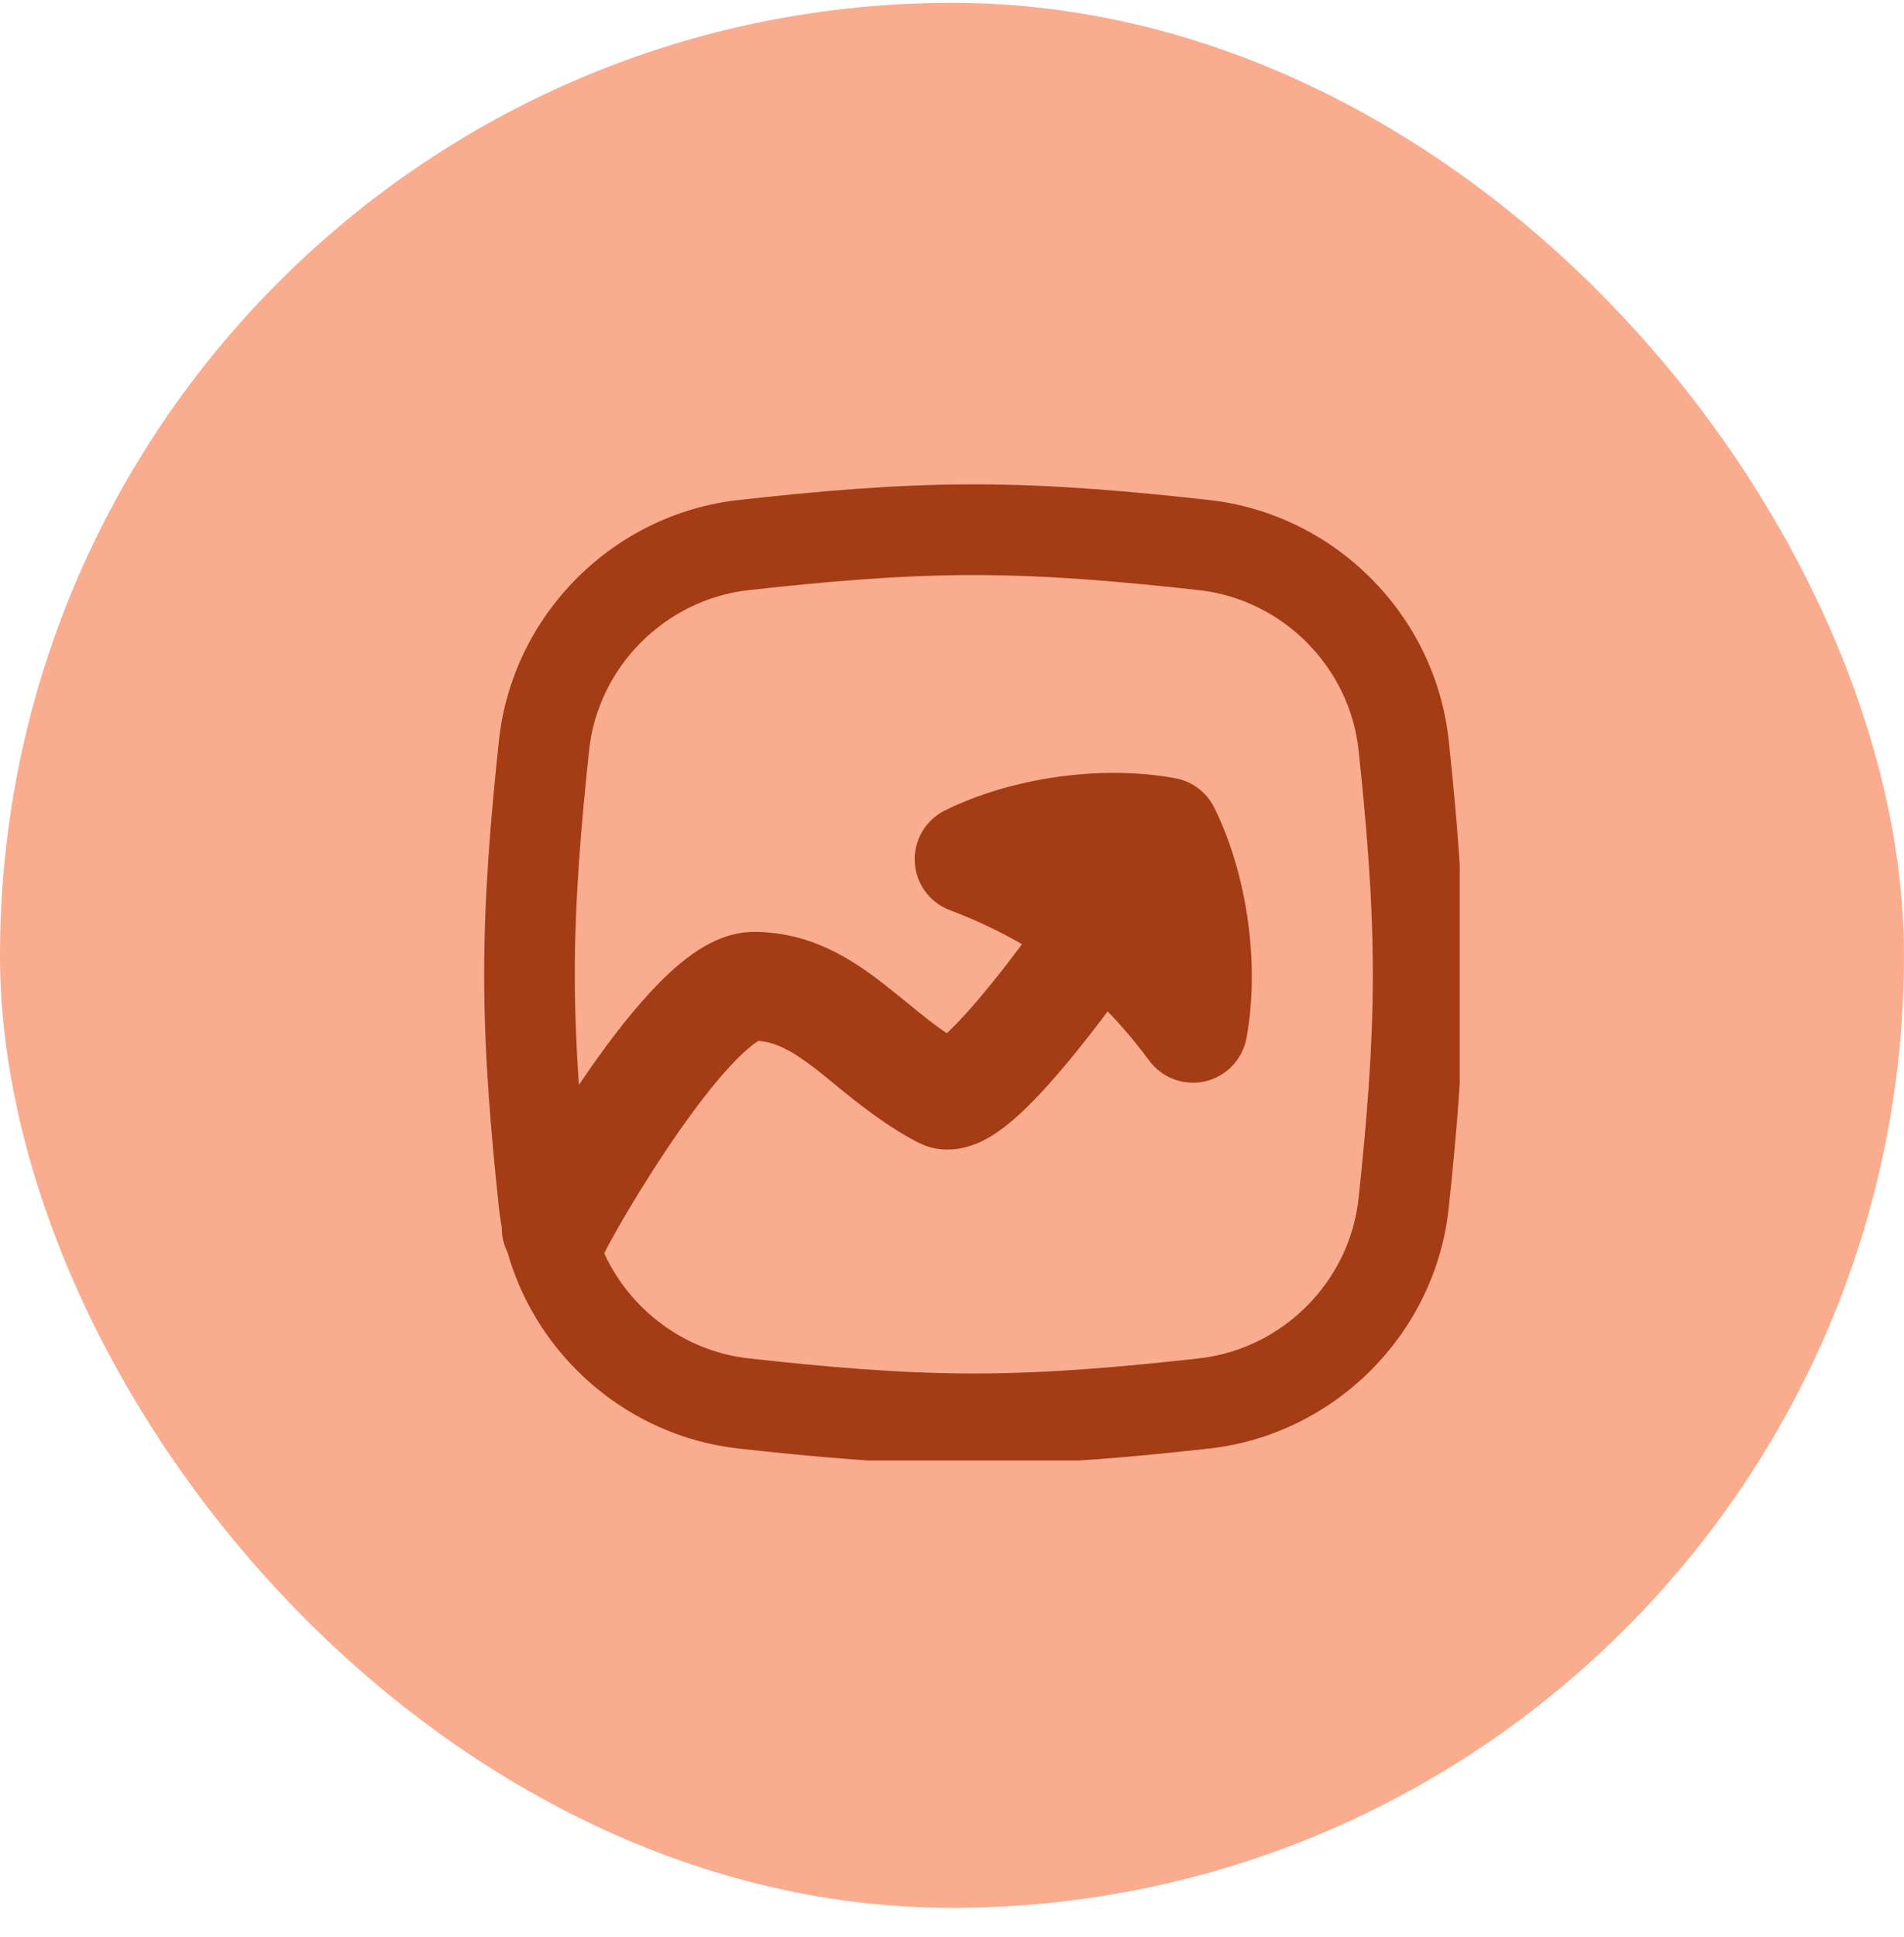
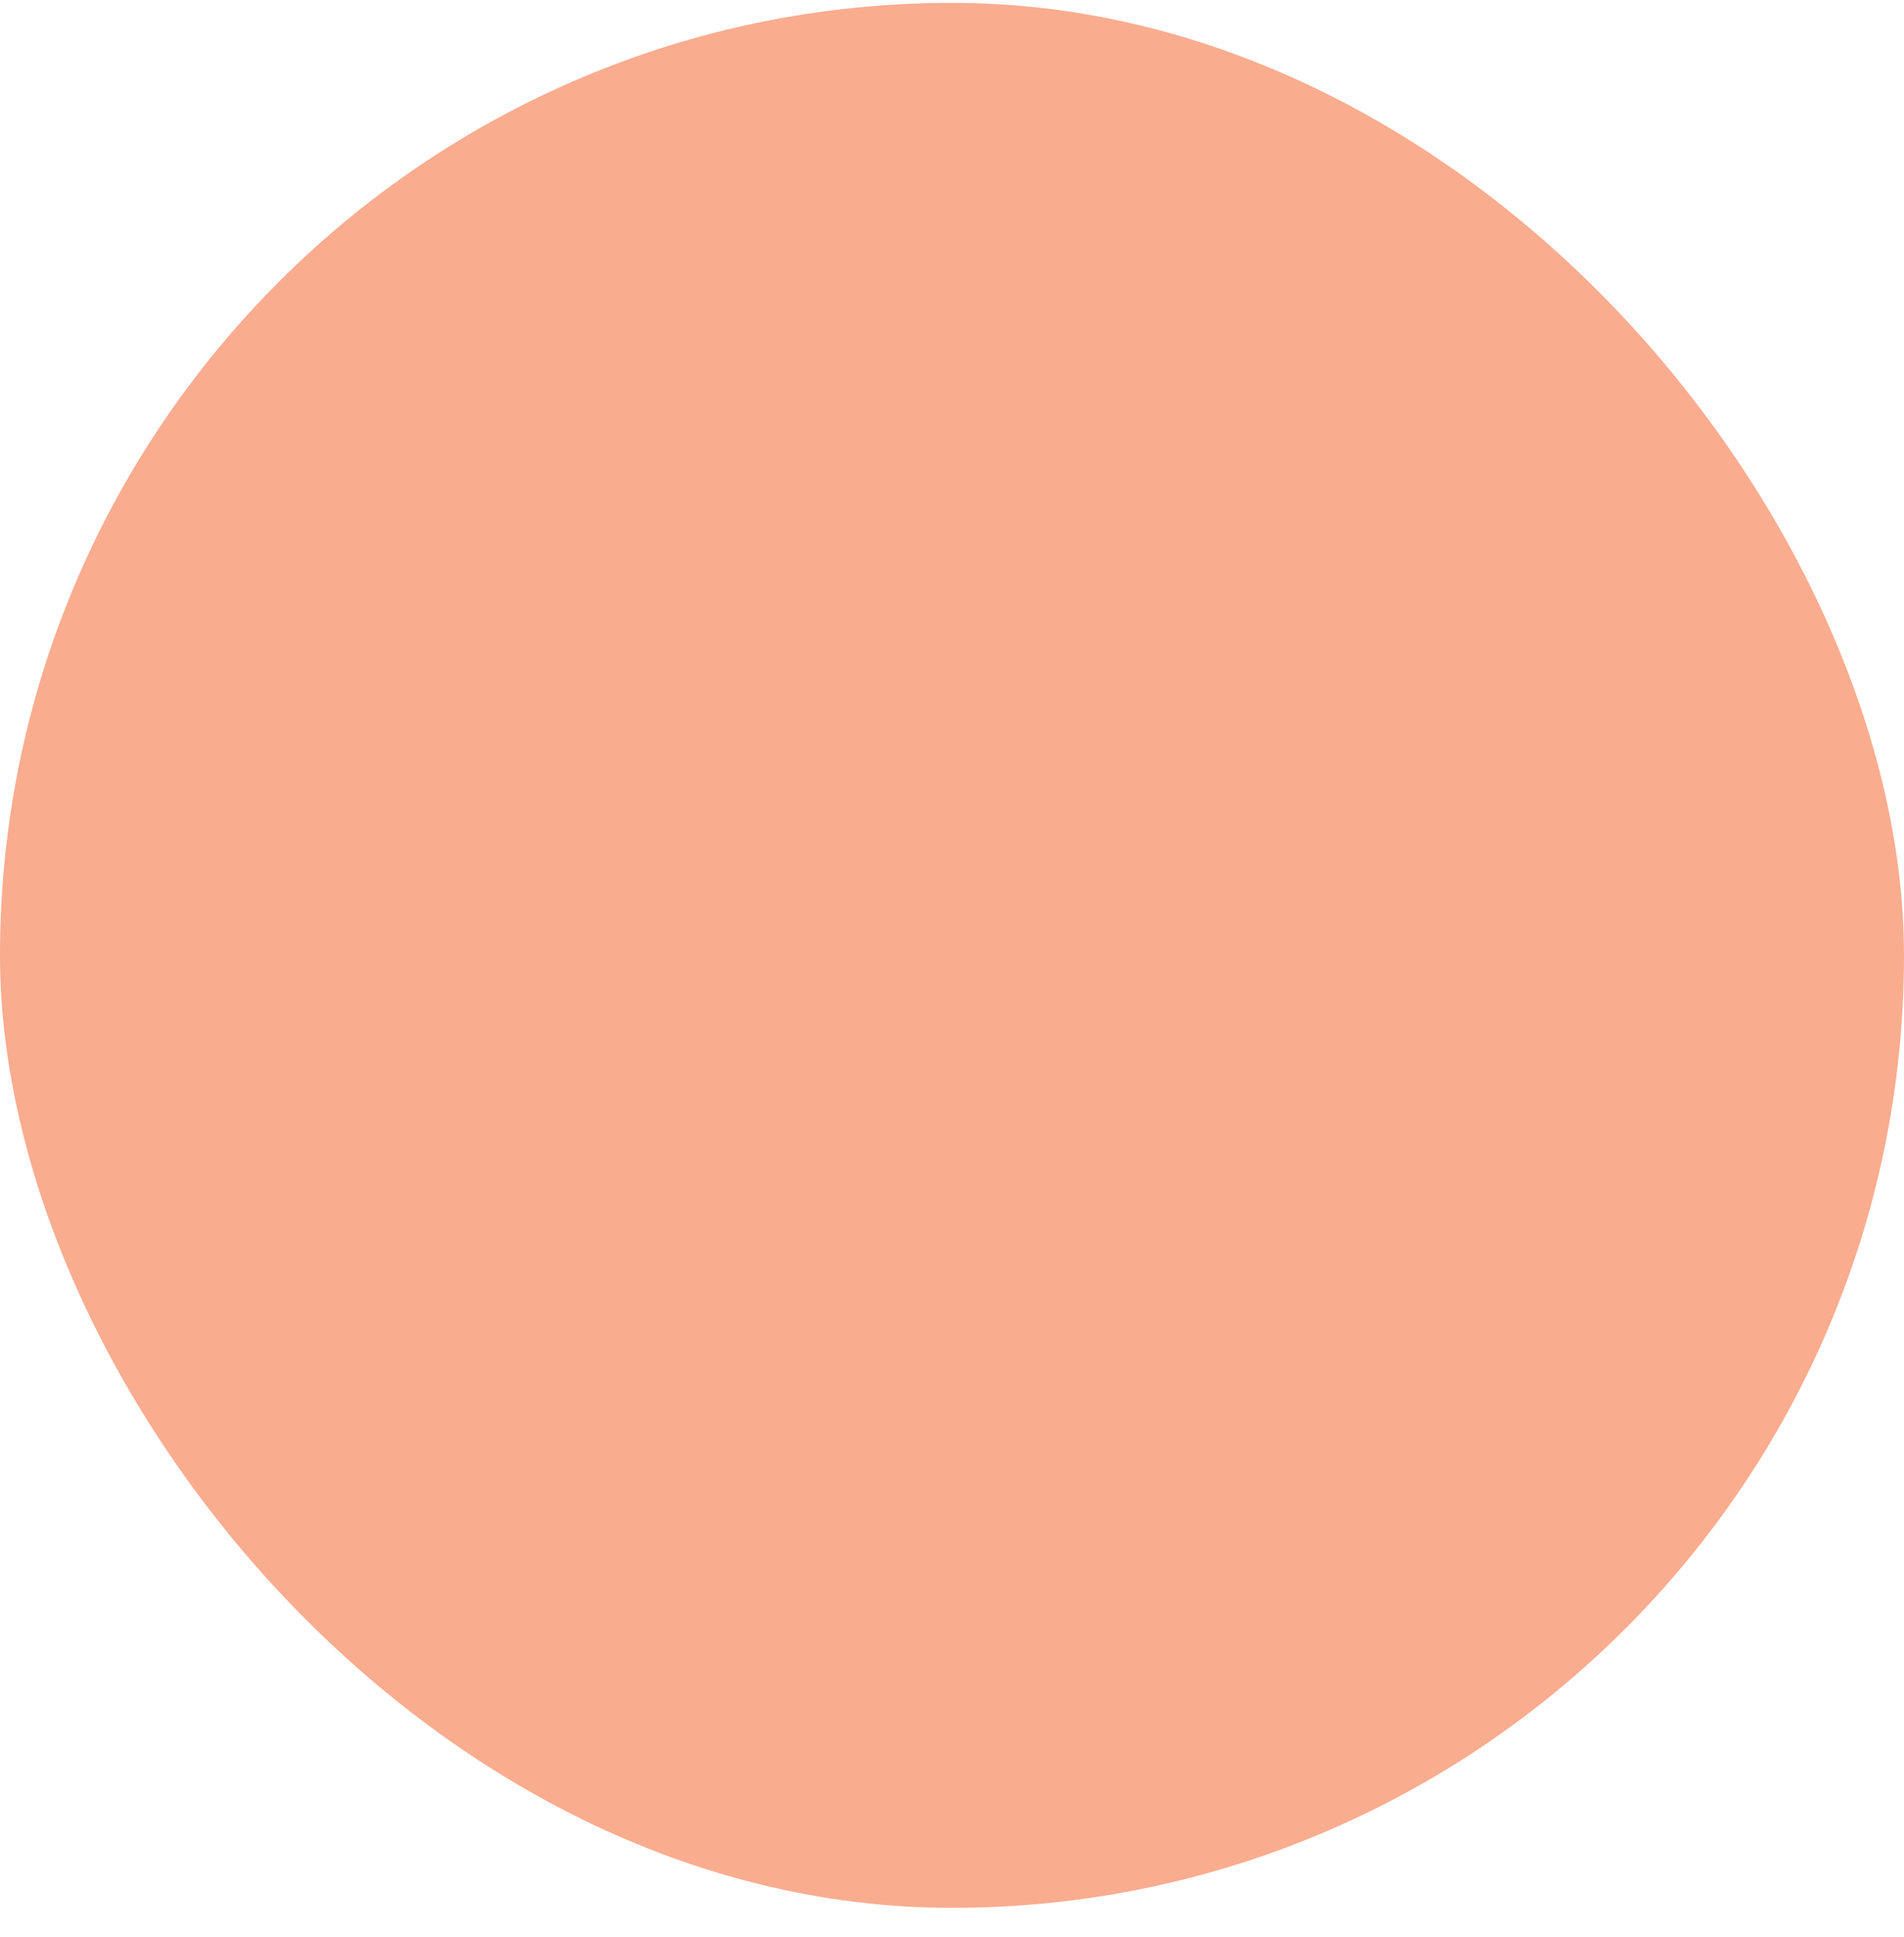
<svg xmlns="http://www.w3.org/2000/svg" width="60" height="61" viewBox="0 0 60 61" fill="none">
  <rect y="0.09" width="60" height="60" rx="30" fill="#FAAC8F" />
  <g clip-path="url(#clip0_444_47514)">
    <g clip-path="url(#clip1_444_47514)">
-       <path fill-rule="evenodd" clip-rule="evenodd" d="M30.688 18.112C28.3 18.112 25.941 18.327 23.593 18.587C20.965 18.879 18.844 21.004 18.565 23.627C18.317 25.959 18.114 28.308 18.114 30.686C18.114 31.854 18.163 33.014 18.242 34.17C18.36 33.996 18.479 33.822 18.6 33.649C19.26 32.706 20.015 31.724 20.768 30.961C21.144 30.581 21.562 30.21 22.006 29.925C22.424 29.656 23.034 29.352 23.757 29.352C25.534 29.352 26.833 30.205 27.813 30.964C28.121 31.202 28.392 31.424 28.646 31.631C29.066 31.974 29.436 32.276 29.836 32.543C29.872 32.509 29.912 32.472 29.953 32.431C30.486 31.913 31.153 31.118 31.843 30.219C31.965 30.06 32.086 29.9 32.206 29.74C31.507 29.332 30.753 28.977 29.931 28.666C29.293 28.425 28.859 27.829 28.826 27.148C28.792 26.467 29.165 25.831 29.776 25.527C31.878 24.484 34.731 24.085 37.039 24.512C37.57 24.61 38.023 24.952 38.263 25.435C39.307 27.538 39.706 30.39 39.279 32.699C39.155 33.37 38.644 33.904 37.979 34.058C37.314 34.211 36.621 33.955 36.215 33.406C35.797 32.84 35.362 32.325 34.905 31.855C34.792 32.006 34.678 32.157 34.563 32.306C33.844 33.242 33.058 34.195 32.343 34.89C31.995 35.228 31.59 35.579 31.163 35.826C30.861 36.001 29.925 36.494 28.925 35.98C27.887 35.447 26.962 34.69 26.259 34.113C26.059 33.95 25.877 33.801 25.715 33.675C24.952 33.085 24.441 32.823 23.898 32.785C23.887 32.792 23.874 32.8 23.86 32.809C23.707 32.907 23.488 33.087 23.208 33.37C22.652 33.933 22.025 34.735 21.409 35.614C20.802 36.483 20.24 37.377 19.812 38.095C19.599 38.453 19.423 38.761 19.293 38.996C19.166 39.225 19.109 39.34 19.098 39.361C19.097 39.363 19.096 39.364 19.096 39.364C19.079 39.403 19.061 39.441 19.042 39.478C19.858 41.257 21.577 42.561 23.593 42.784C25.941 43.044 28.3 43.26 30.688 43.26C33.077 43.26 35.436 43.044 37.783 42.784C40.411 42.493 42.533 40.368 42.812 37.745C43.06 35.412 43.262 33.064 43.262 30.686C43.262 28.308 43.06 25.959 42.812 23.627C42.533 21.004 40.411 18.879 37.783 18.587C35.436 18.327 33.077 18.112 30.688 18.112ZM15.993 39.443C16.923 42.736 19.8 45.239 23.279 45.624C25.653 45.887 28.138 46.117 30.688 46.117C33.238 46.117 35.724 45.887 38.098 45.624C42.053 45.186 45.232 42.01 45.653 38.047C45.904 35.685 46.119 33.217 46.119 30.686C46.119 28.155 45.904 25.686 45.653 23.325C45.232 19.361 42.053 16.186 38.098 15.748C35.724 15.484 33.238 15.255 30.688 15.255C28.138 15.255 25.653 15.484 23.279 15.748C19.323 16.186 16.145 19.361 15.723 23.325C15.472 25.686 15.257 28.155 15.257 30.686C15.257 33.217 15.472 35.685 15.723 38.047C15.745 38.253 15.775 38.458 15.812 38.659C15.809 38.933 15.872 39.202 15.993 39.443ZM23.967 32.749C23.967 32.749 23.965 32.75 23.959 32.752L23.967 32.749ZM29.447 32.858L29.452 32.855C29.398 32.878 29.392 32.89 29.447 32.858Z" fill="#A43C15" />
+       <path fill-rule="evenodd" clip-rule="evenodd" d="M30.688 18.112C28.3 18.112 25.941 18.327 23.593 18.587C20.965 18.879 18.844 21.004 18.565 23.627C18.114 31.854 18.163 33.014 18.242 34.17C18.36 33.996 18.479 33.822 18.6 33.649C19.26 32.706 20.015 31.724 20.768 30.961C21.144 30.581 21.562 30.21 22.006 29.925C22.424 29.656 23.034 29.352 23.757 29.352C25.534 29.352 26.833 30.205 27.813 30.964C28.121 31.202 28.392 31.424 28.646 31.631C29.066 31.974 29.436 32.276 29.836 32.543C29.872 32.509 29.912 32.472 29.953 32.431C30.486 31.913 31.153 31.118 31.843 30.219C31.965 30.06 32.086 29.9 32.206 29.74C31.507 29.332 30.753 28.977 29.931 28.666C29.293 28.425 28.859 27.829 28.826 27.148C28.792 26.467 29.165 25.831 29.776 25.527C31.878 24.484 34.731 24.085 37.039 24.512C37.57 24.61 38.023 24.952 38.263 25.435C39.307 27.538 39.706 30.39 39.279 32.699C39.155 33.37 38.644 33.904 37.979 34.058C37.314 34.211 36.621 33.955 36.215 33.406C35.797 32.84 35.362 32.325 34.905 31.855C34.792 32.006 34.678 32.157 34.563 32.306C33.844 33.242 33.058 34.195 32.343 34.89C31.995 35.228 31.59 35.579 31.163 35.826C30.861 36.001 29.925 36.494 28.925 35.98C27.887 35.447 26.962 34.69 26.259 34.113C26.059 33.95 25.877 33.801 25.715 33.675C24.952 33.085 24.441 32.823 23.898 32.785C23.887 32.792 23.874 32.8 23.86 32.809C23.707 32.907 23.488 33.087 23.208 33.37C22.652 33.933 22.025 34.735 21.409 35.614C20.802 36.483 20.24 37.377 19.812 38.095C19.599 38.453 19.423 38.761 19.293 38.996C19.166 39.225 19.109 39.34 19.098 39.361C19.097 39.363 19.096 39.364 19.096 39.364C19.079 39.403 19.061 39.441 19.042 39.478C19.858 41.257 21.577 42.561 23.593 42.784C25.941 43.044 28.3 43.26 30.688 43.26C33.077 43.26 35.436 43.044 37.783 42.784C40.411 42.493 42.533 40.368 42.812 37.745C43.06 35.412 43.262 33.064 43.262 30.686C43.262 28.308 43.06 25.959 42.812 23.627C42.533 21.004 40.411 18.879 37.783 18.587C35.436 18.327 33.077 18.112 30.688 18.112ZM15.993 39.443C16.923 42.736 19.8 45.239 23.279 45.624C25.653 45.887 28.138 46.117 30.688 46.117C33.238 46.117 35.724 45.887 38.098 45.624C42.053 45.186 45.232 42.01 45.653 38.047C45.904 35.685 46.119 33.217 46.119 30.686C46.119 28.155 45.904 25.686 45.653 23.325C45.232 19.361 42.053 16.186 38.098 15.748C35.724 15.484 33.238 15.255 30.688 15.255C28.138 15.255 25.653 15.484 23.279 15.748C19.323 16.186 16.145 19.361 15.723 23.325C15.472 25.686 15.257 28.155 15.257 30.686C15.257 33.217 15.472 35.685 15.723 38.047C15.745 38.253 15.775 38.458 15.812 38.659C15.809 38.933 15.872 39.202 15.993 39.443ZM23.967 32.749C23.967 32.749 23.965 32.75 23.959 32.752L23.967 32.749ZM29.447 32.858L29.452 32.855C29.398 32.878 29.392 32.89 29.447 32.858Z" fill="#A43C15" />
    </g>
  </g>
  <defs>
    <clipPath id="clip0_444_47514">
-       <rect width="32" height="32" fill="white" transform="translate(14 14)" />
-     </clipPath>
+       </clipPath>
    <clipPath id="clip1_444_47514">
-       <rect width="32" height="32" fill="white" transform="translate(15 15)" />
-     </clipPath>
+       </clipPath>
  </defs>
</svg>